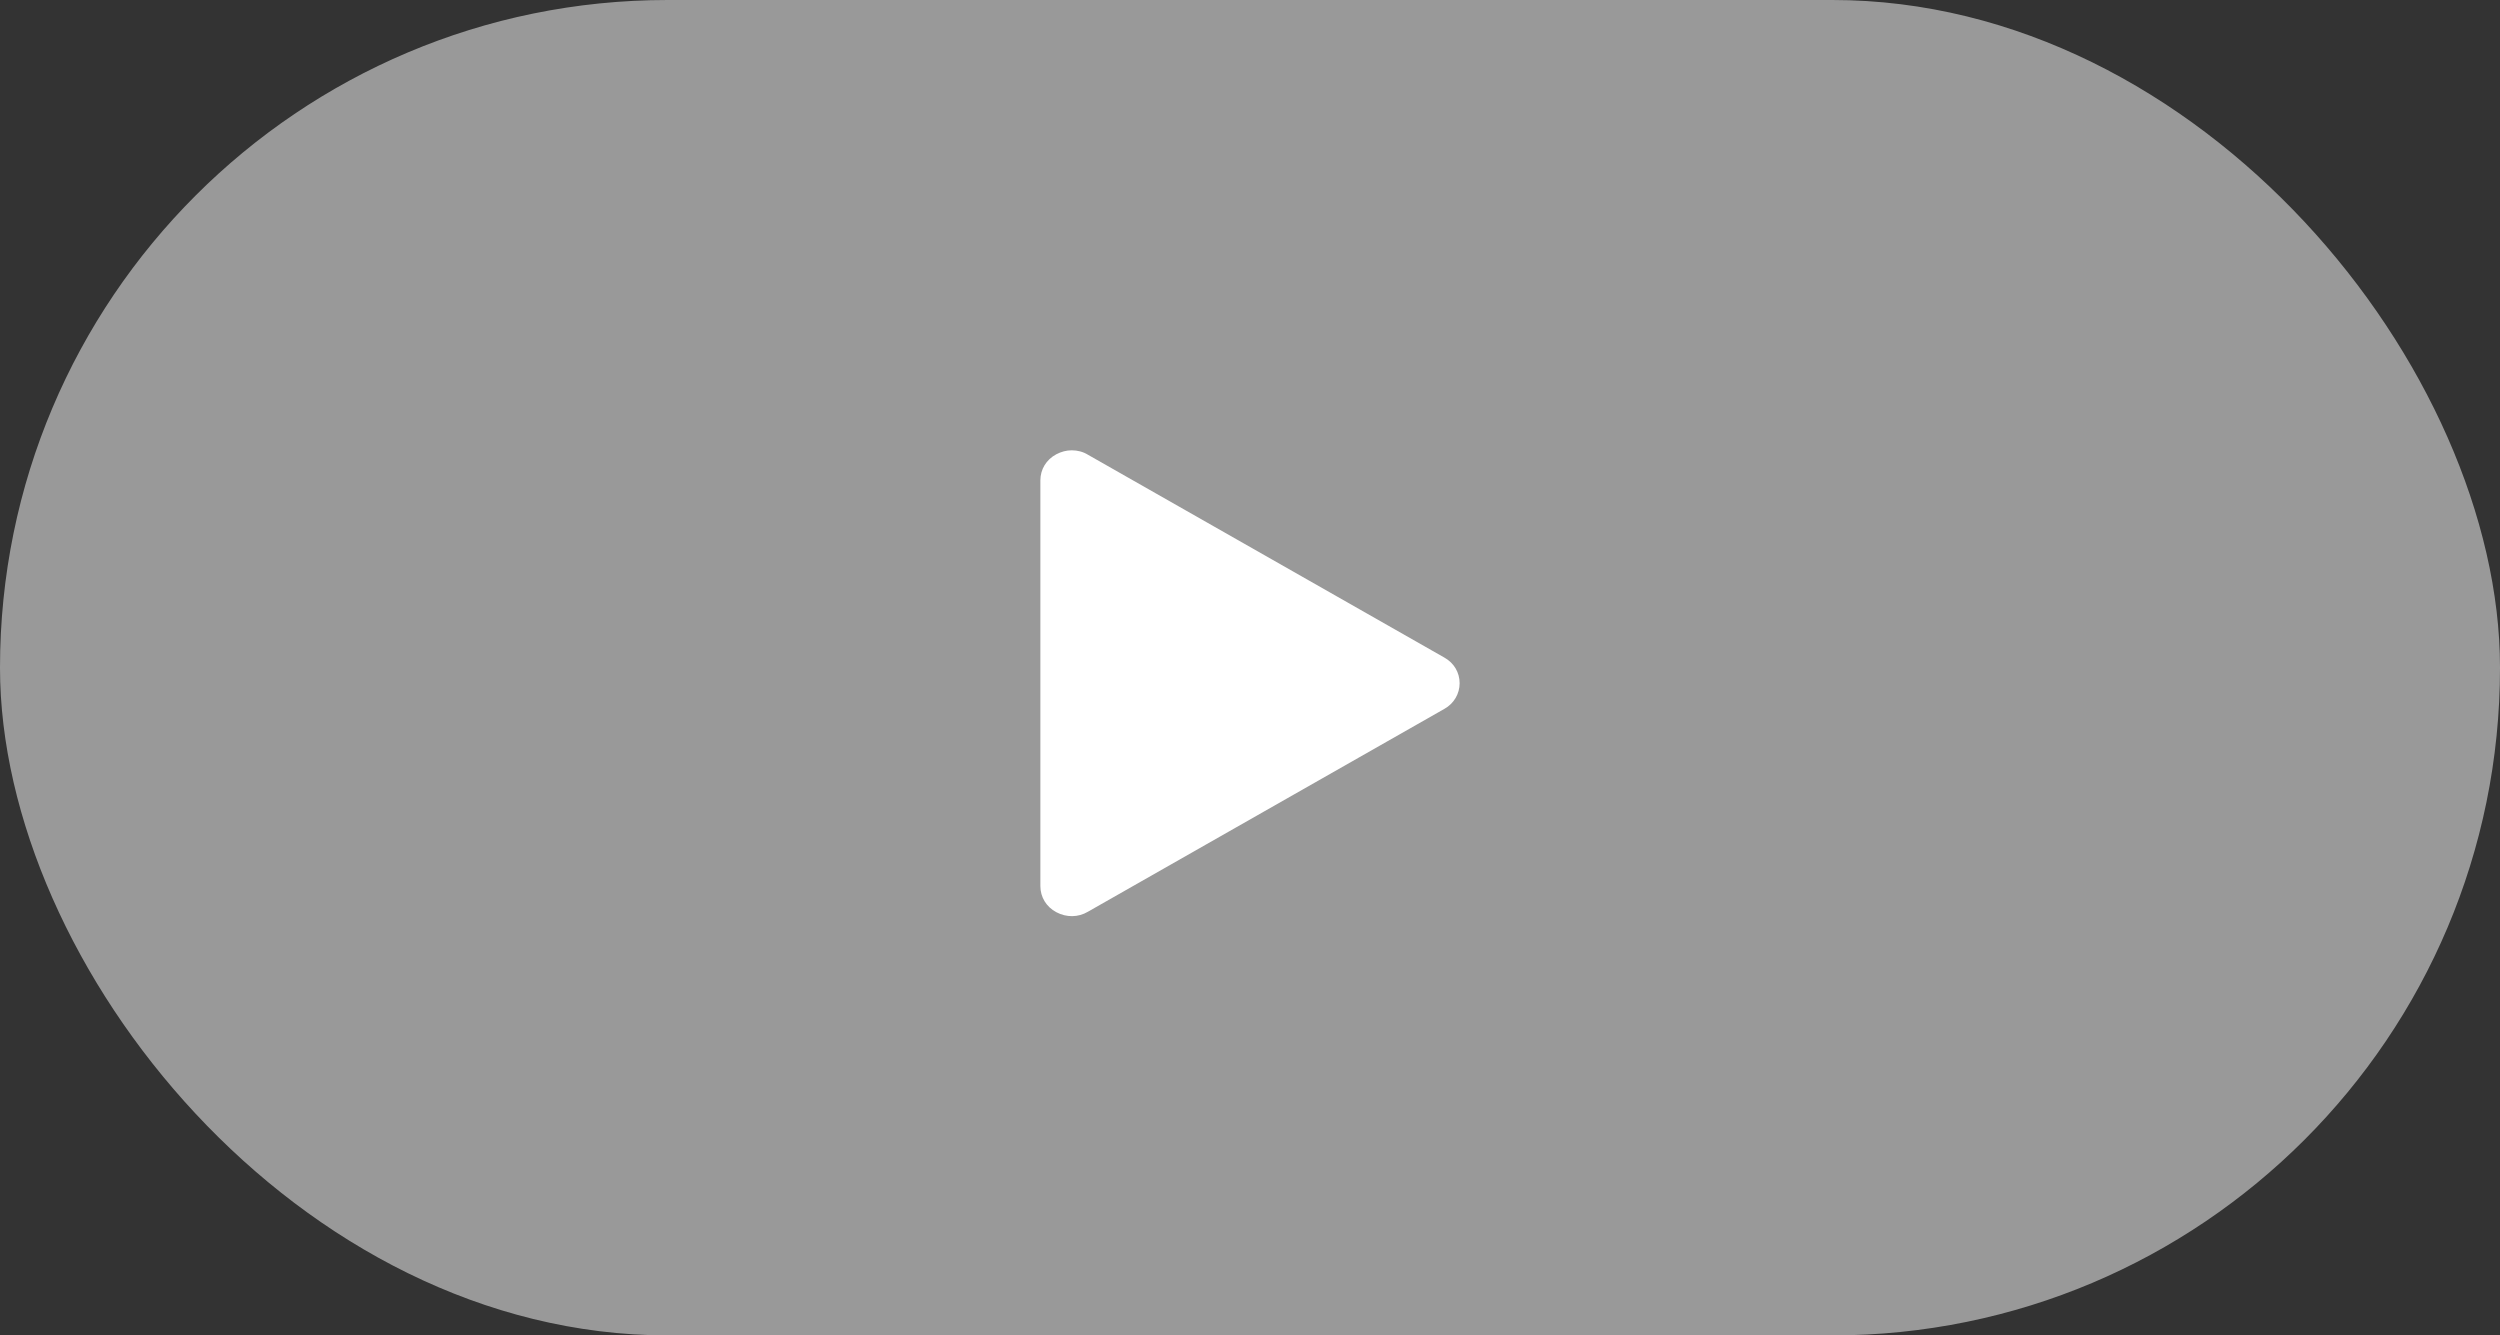
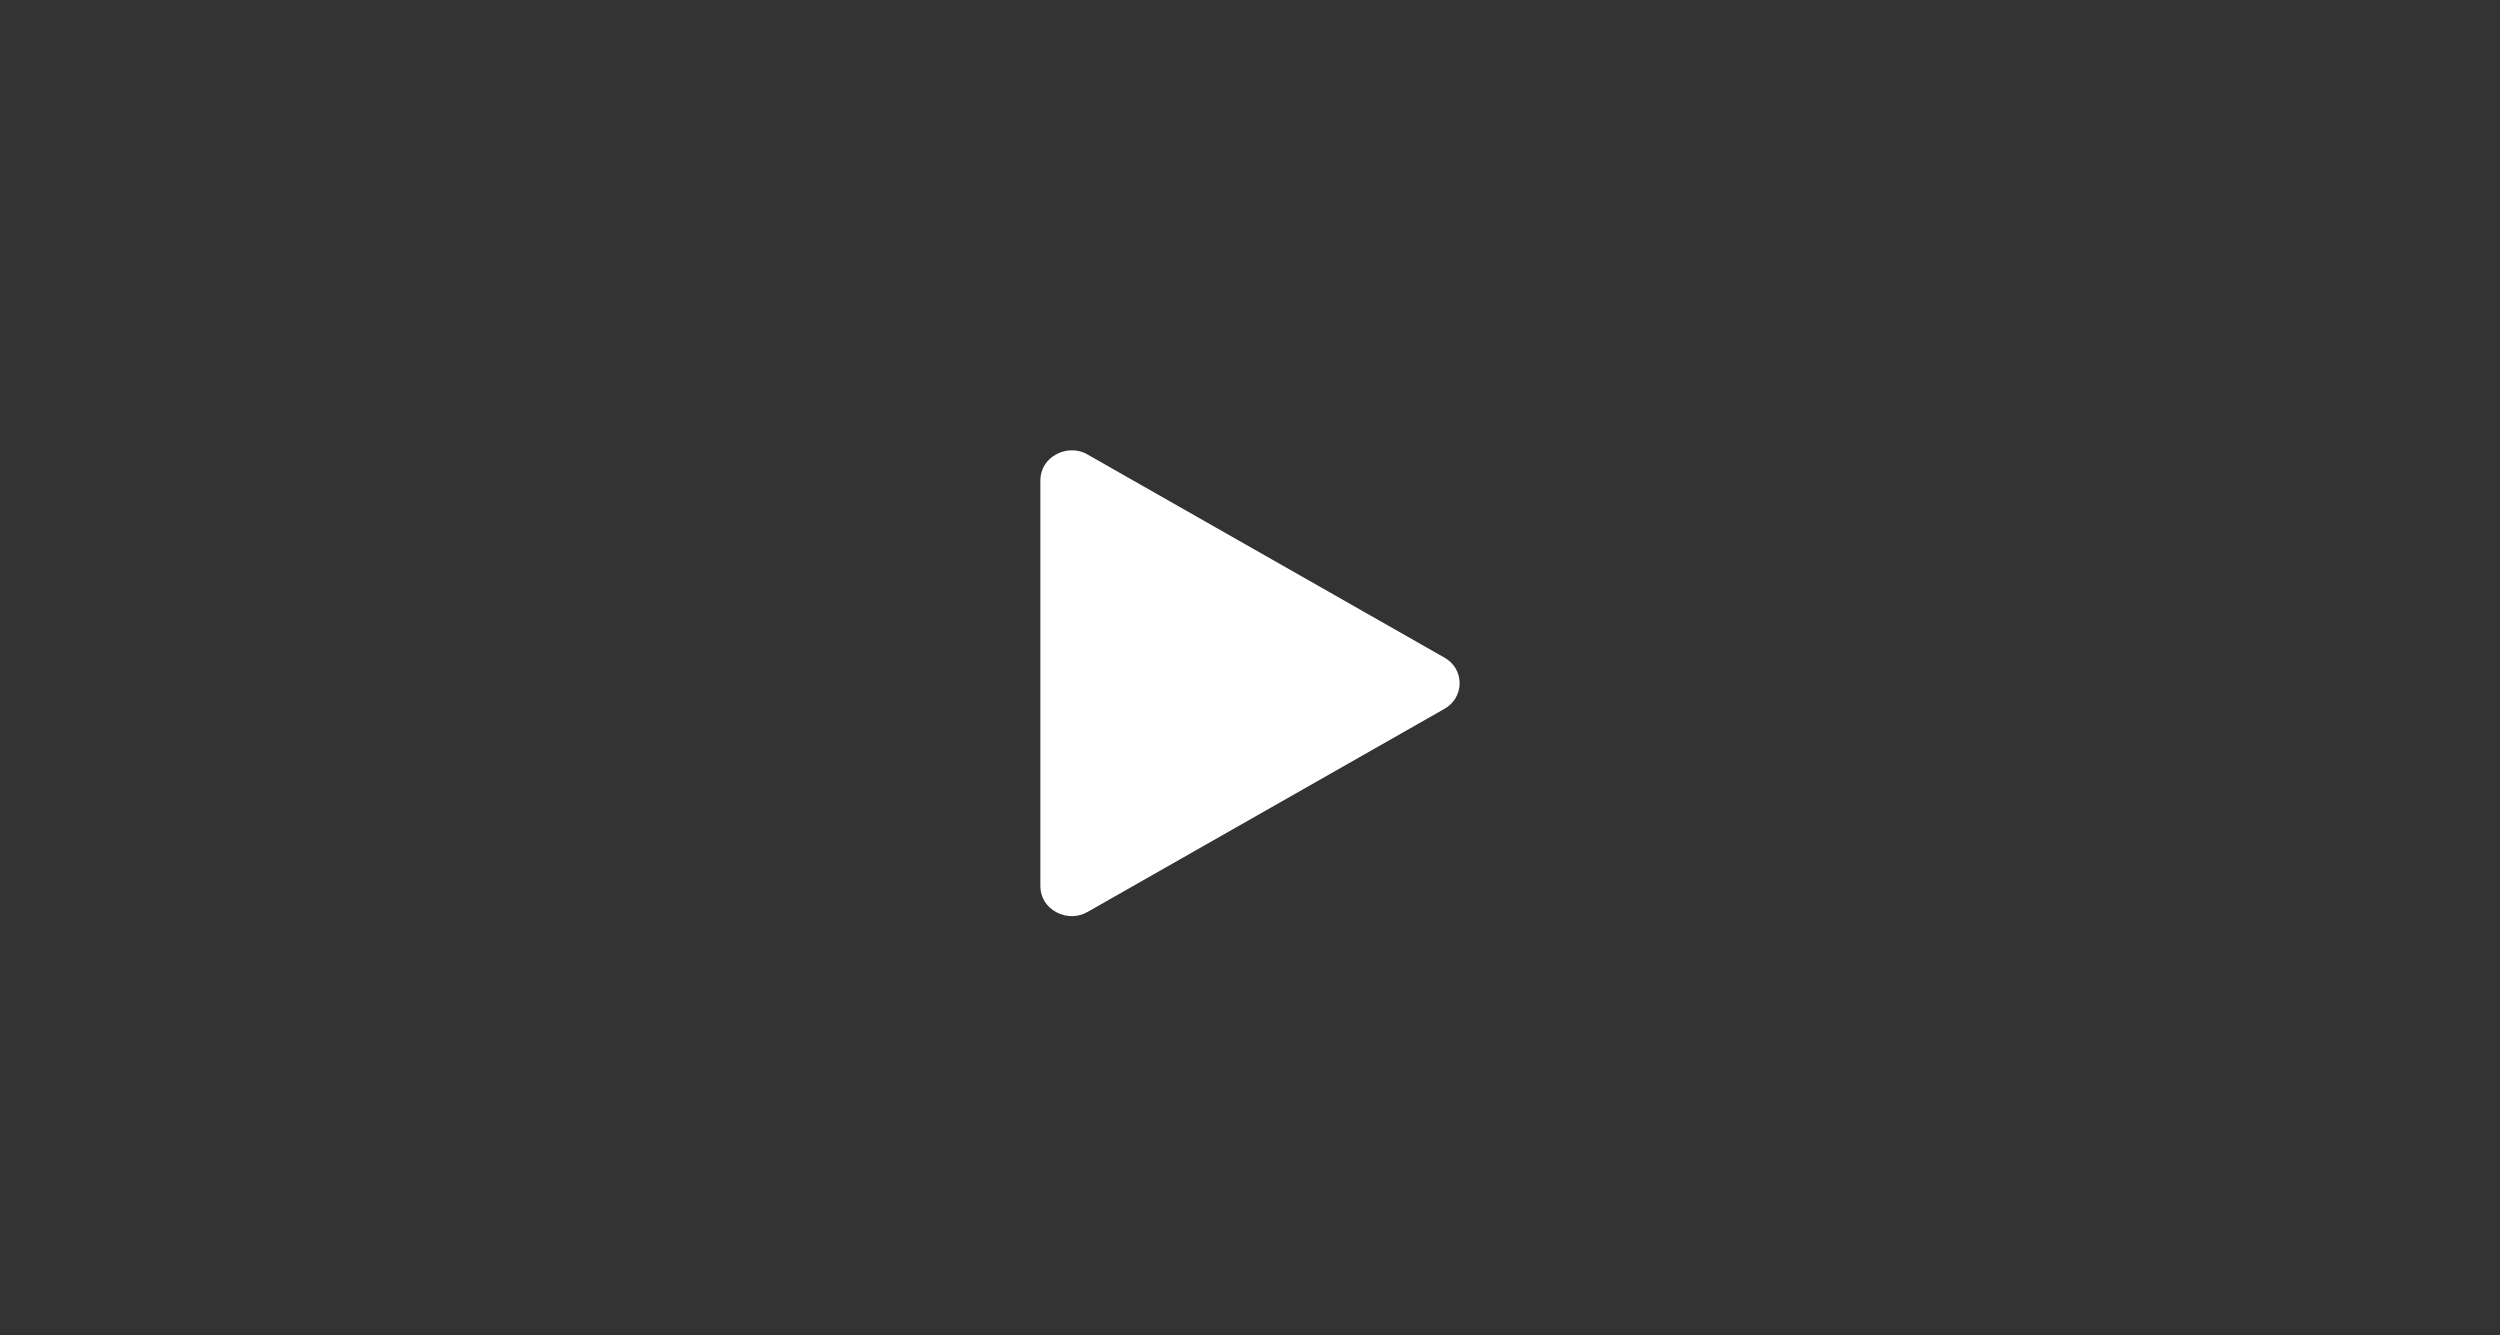
<svg xmlns="http://www.w3.org/2000/svg" width="161px" height="86px" viewBox="0 0 161 86" version="1.1">
  <rect x="0" y="0" width="161" height="86" fill="#333333" stroke="none" />
  <title>编组</title>
  <desc>Created with Sketch.</desc>
  <g id="页面1" stroke="none" stroke-width="1" fill="none" fill-rule="evenodd">
    <g id="新闻复制-34" transform="translate(-880, -487)" fill="#FFFFFF">
      <g id="编组-15" transform="translate(880, 487)">
        <g id="编组">
-           <rect id="矩形复制-2" opacity="0.5" x="0" y="0" width="161" height="86" rx="43" />
          <path d="M69.021,29 C68.674,29 68.342,29.09 68.026,29.255 C67.379,29.6 67,30.23 67,30.935 L67,57.065 C67,57.77 67.379,58.4 68.026,58.745 C68.674,59.09 69.432,59.09 70.063,58.715 L93.021,45.65 C93.637,45.305 94,44.675 94,44 C94,43.31 93.637,42.695 93.021,42.35 L70.063,29.285 C69.747,29.09 69.384,29 69.021,29" id="路径复制" fill-rule="nonzero" />
        </g>
      </g>
    </g>
  </g>
</svg>